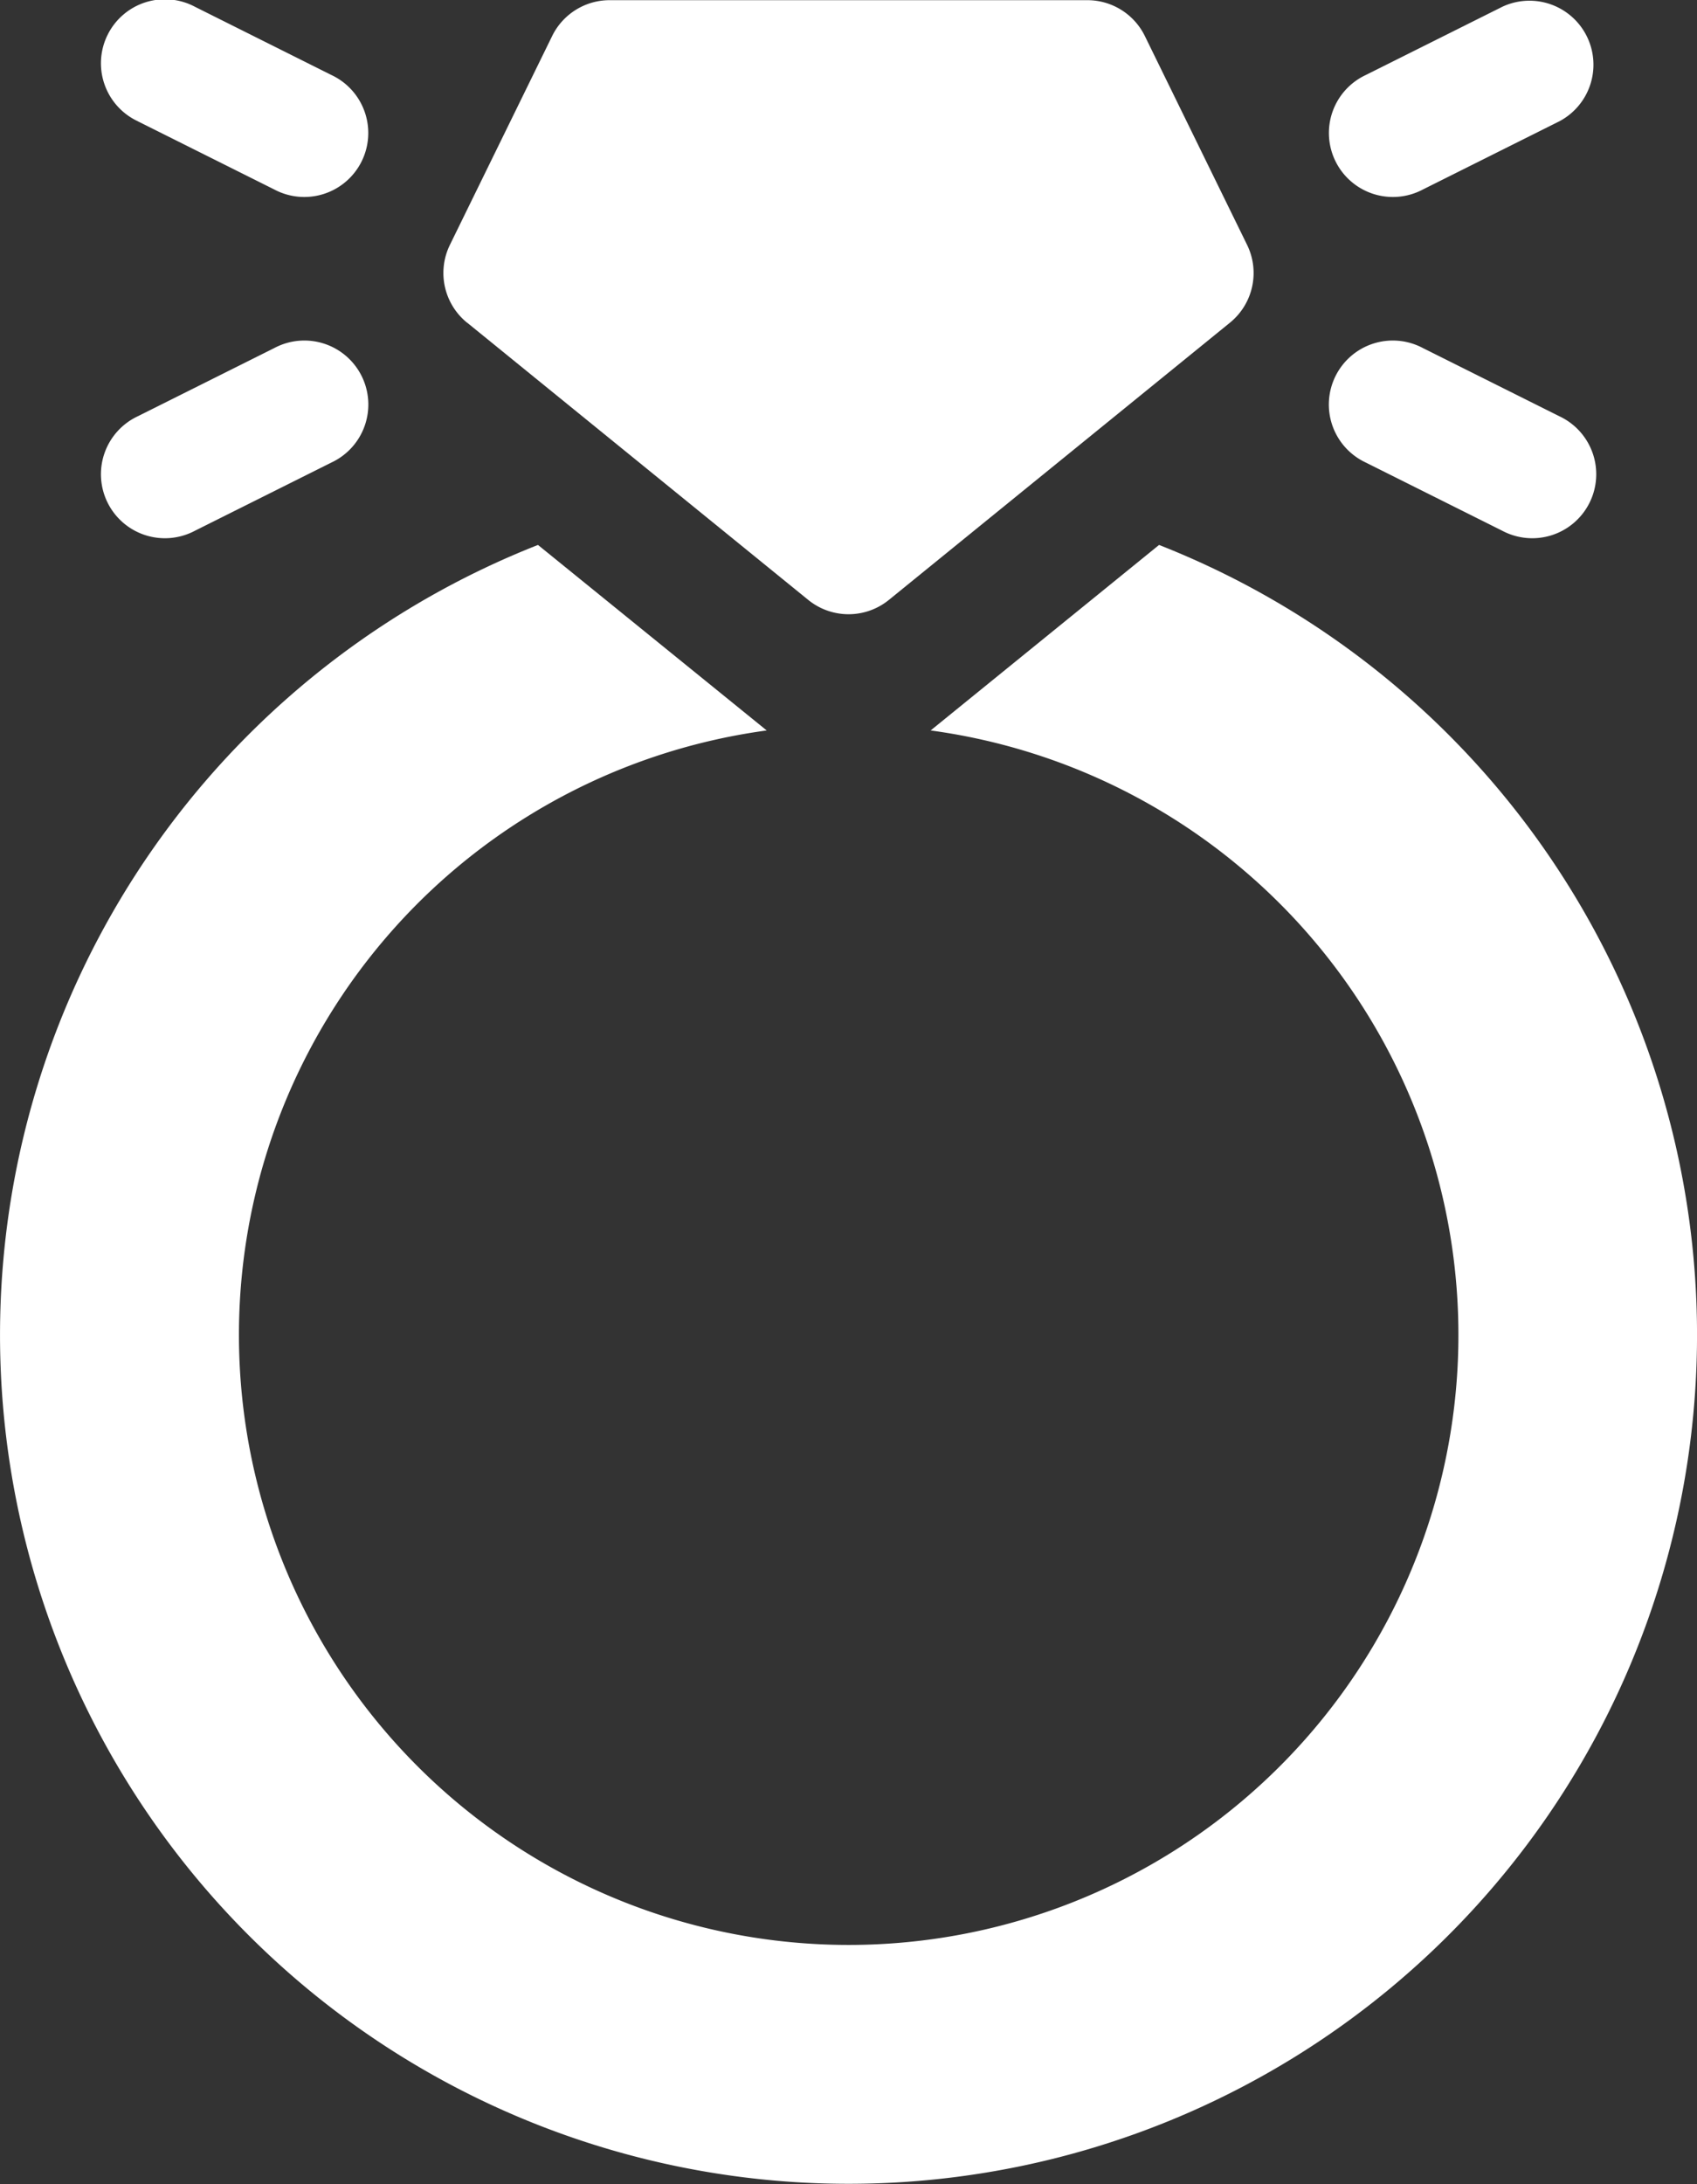
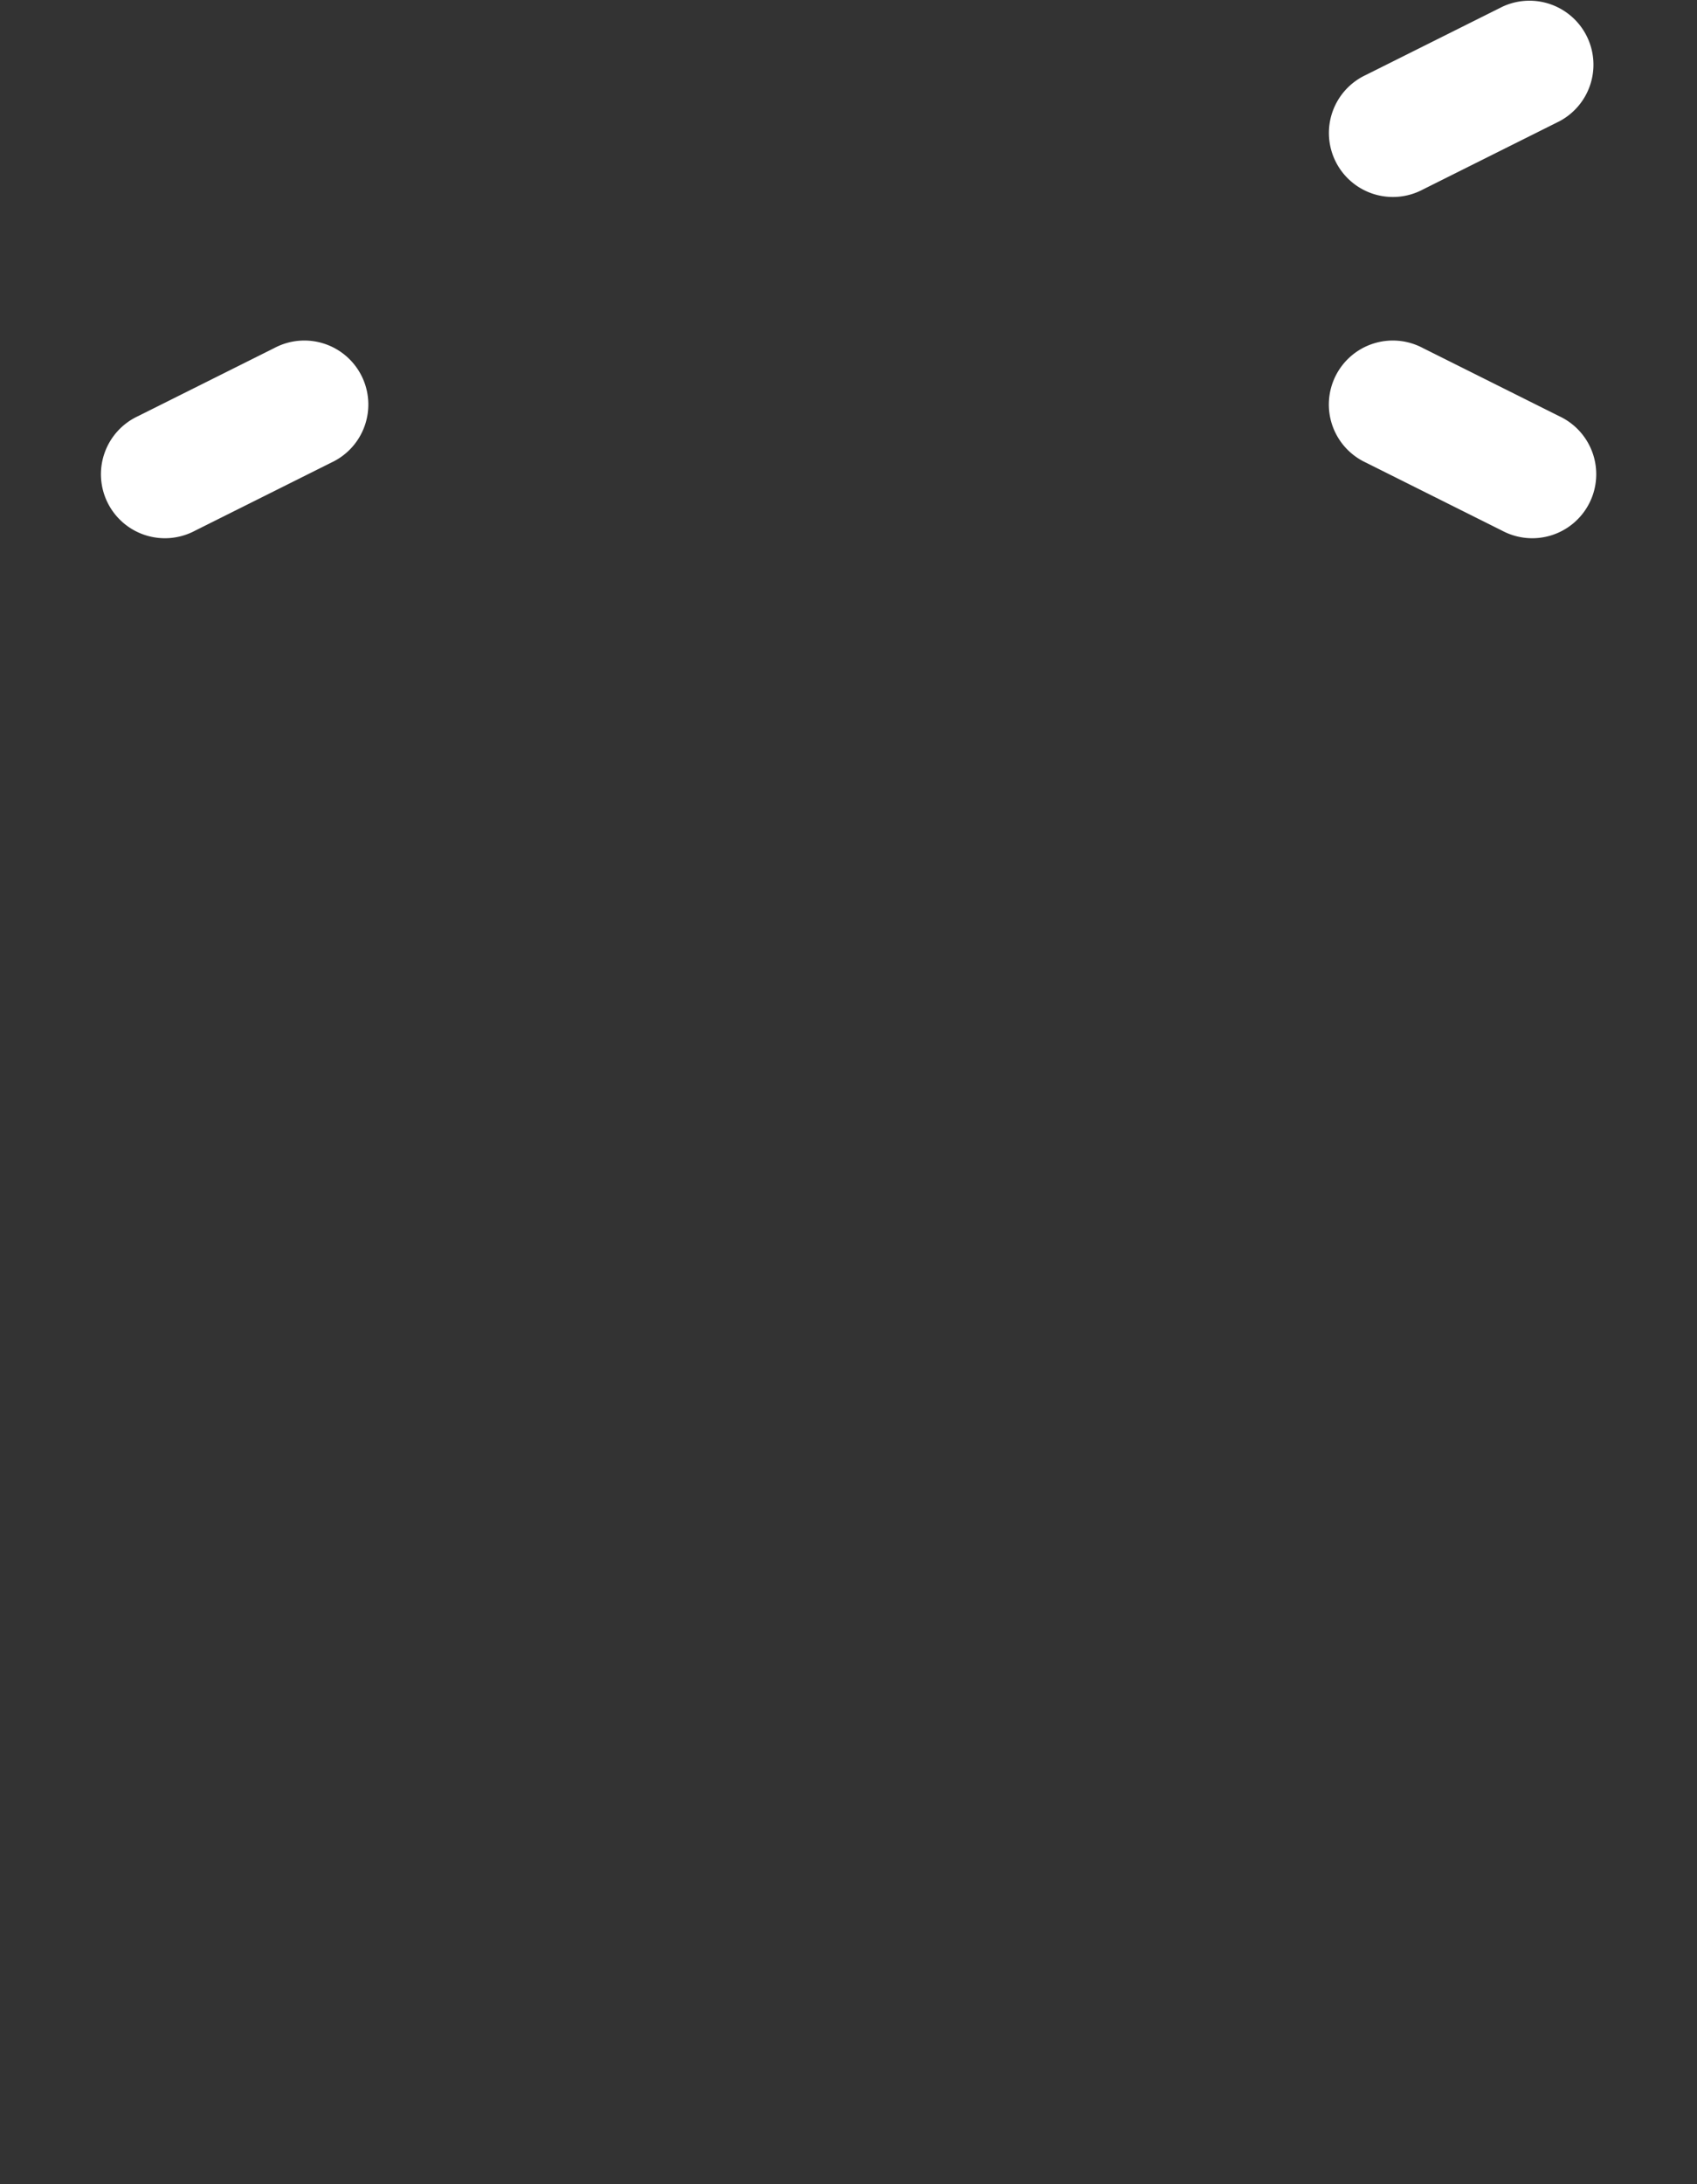
<svg xmlns="http://www.w3.org/2000/svg" id="wedding-ring" width="28.572" height="36.757" viewBox="0 0 28.572 36.757">
  <rect x="0" y="0" width="28.572" height="36.757" fill="#333333" stroke="none" />
-   <path id="Path_754" data-name="Path 754" d="M76.517,127.8l-3.846,3.122a10.266,10.266,0,1,1-2.76,0L66.06,127.8a14.286,14.286,0,1,0,10.457,0Z" transform="translate(-57.002 -118.629)" fill="#fff" />
-   <path id="Path_755" data-name="Path 755" d="M161.4,5.435l5.743,4.666a1.077,1.077,0,0,0,1.358,0l5.743-4.666a1.077,1.077,0,0,0,.288-1.309L172.809.608a1.077,1.077,0,0,0-.967-.6H163.8a1.077,1.077,0,0,0-.967.6l-1.723,3.518a1.077,1.077,0,0,0,.288,1.309Z" transform="translate(-153.535 -0.005)" fill="#fff" />
-   <path id="Path_756" data-name="Path 756" d="M81.594,2.041l2.3,1.149a1.077,1.077,0,1,0,.963-1.926L82.558.115a1.077,1.077,0,1,0-.963,1.926Z" transform="translate(-79.276 -0.001)" fill="#fff" />
  <path id="Path_757" data-name="Path 757" d="M82.557,83.189l2.3-1.149a1.077,1.077,0,1,0-.963-1.926l-2.3,1.149a1.077,1.077,0,1,0,.963,1.926Z" transform="translate(-79.275 -74.257)" fill="#fff" />
  <path id="Path_758" data-name="Path 758" d="M370.557,3.189l2.3-1.149a1.077,1.077,0,0,0-.963-1.926l-2.3,1.149a1.077,1.077,0,1,0,.963,1.926Z" transform="translate(-346.6 0)" fill="#fff" />
  <path id="Path_759" data-name="Path 759" d="M369.594,82.04l2.3,1.149a1.077,1.077,0,1,0,.963-1.926l-2.3-1.149a1.077,1.077,0,1,0-.963,1.926Z" transform="translate(-346.601 -74.257)" fill="#fff" />
</svg>